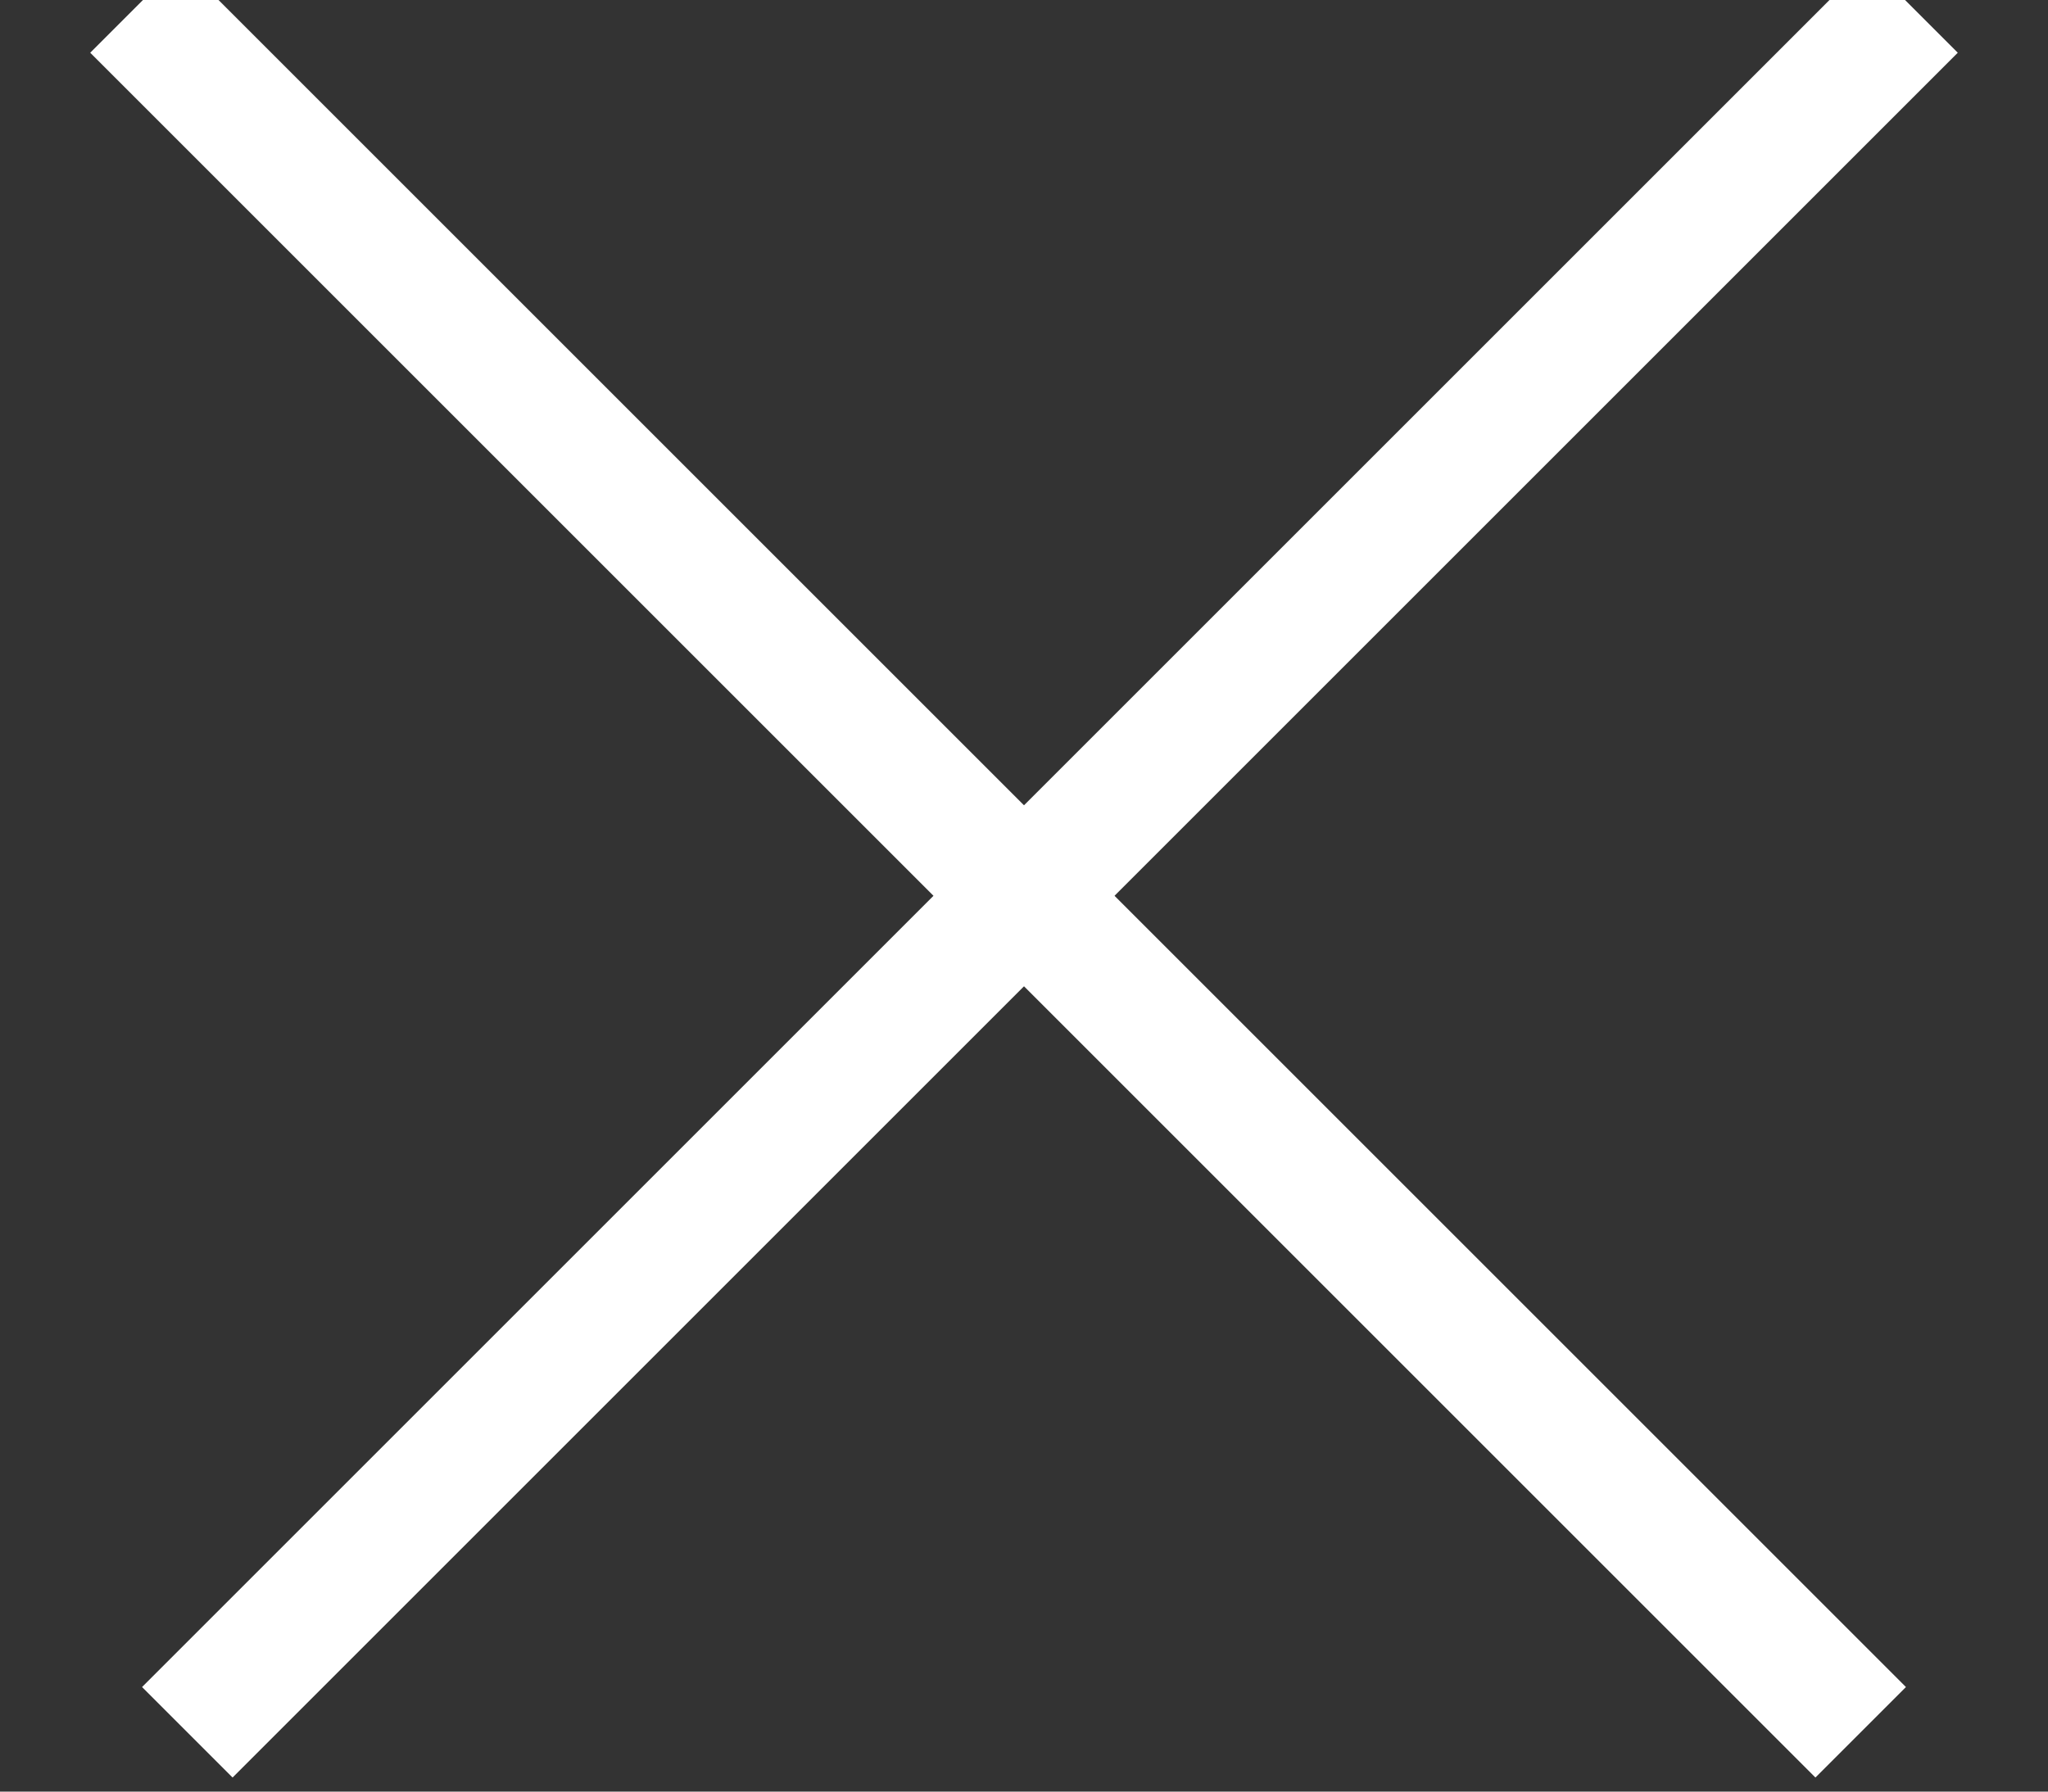
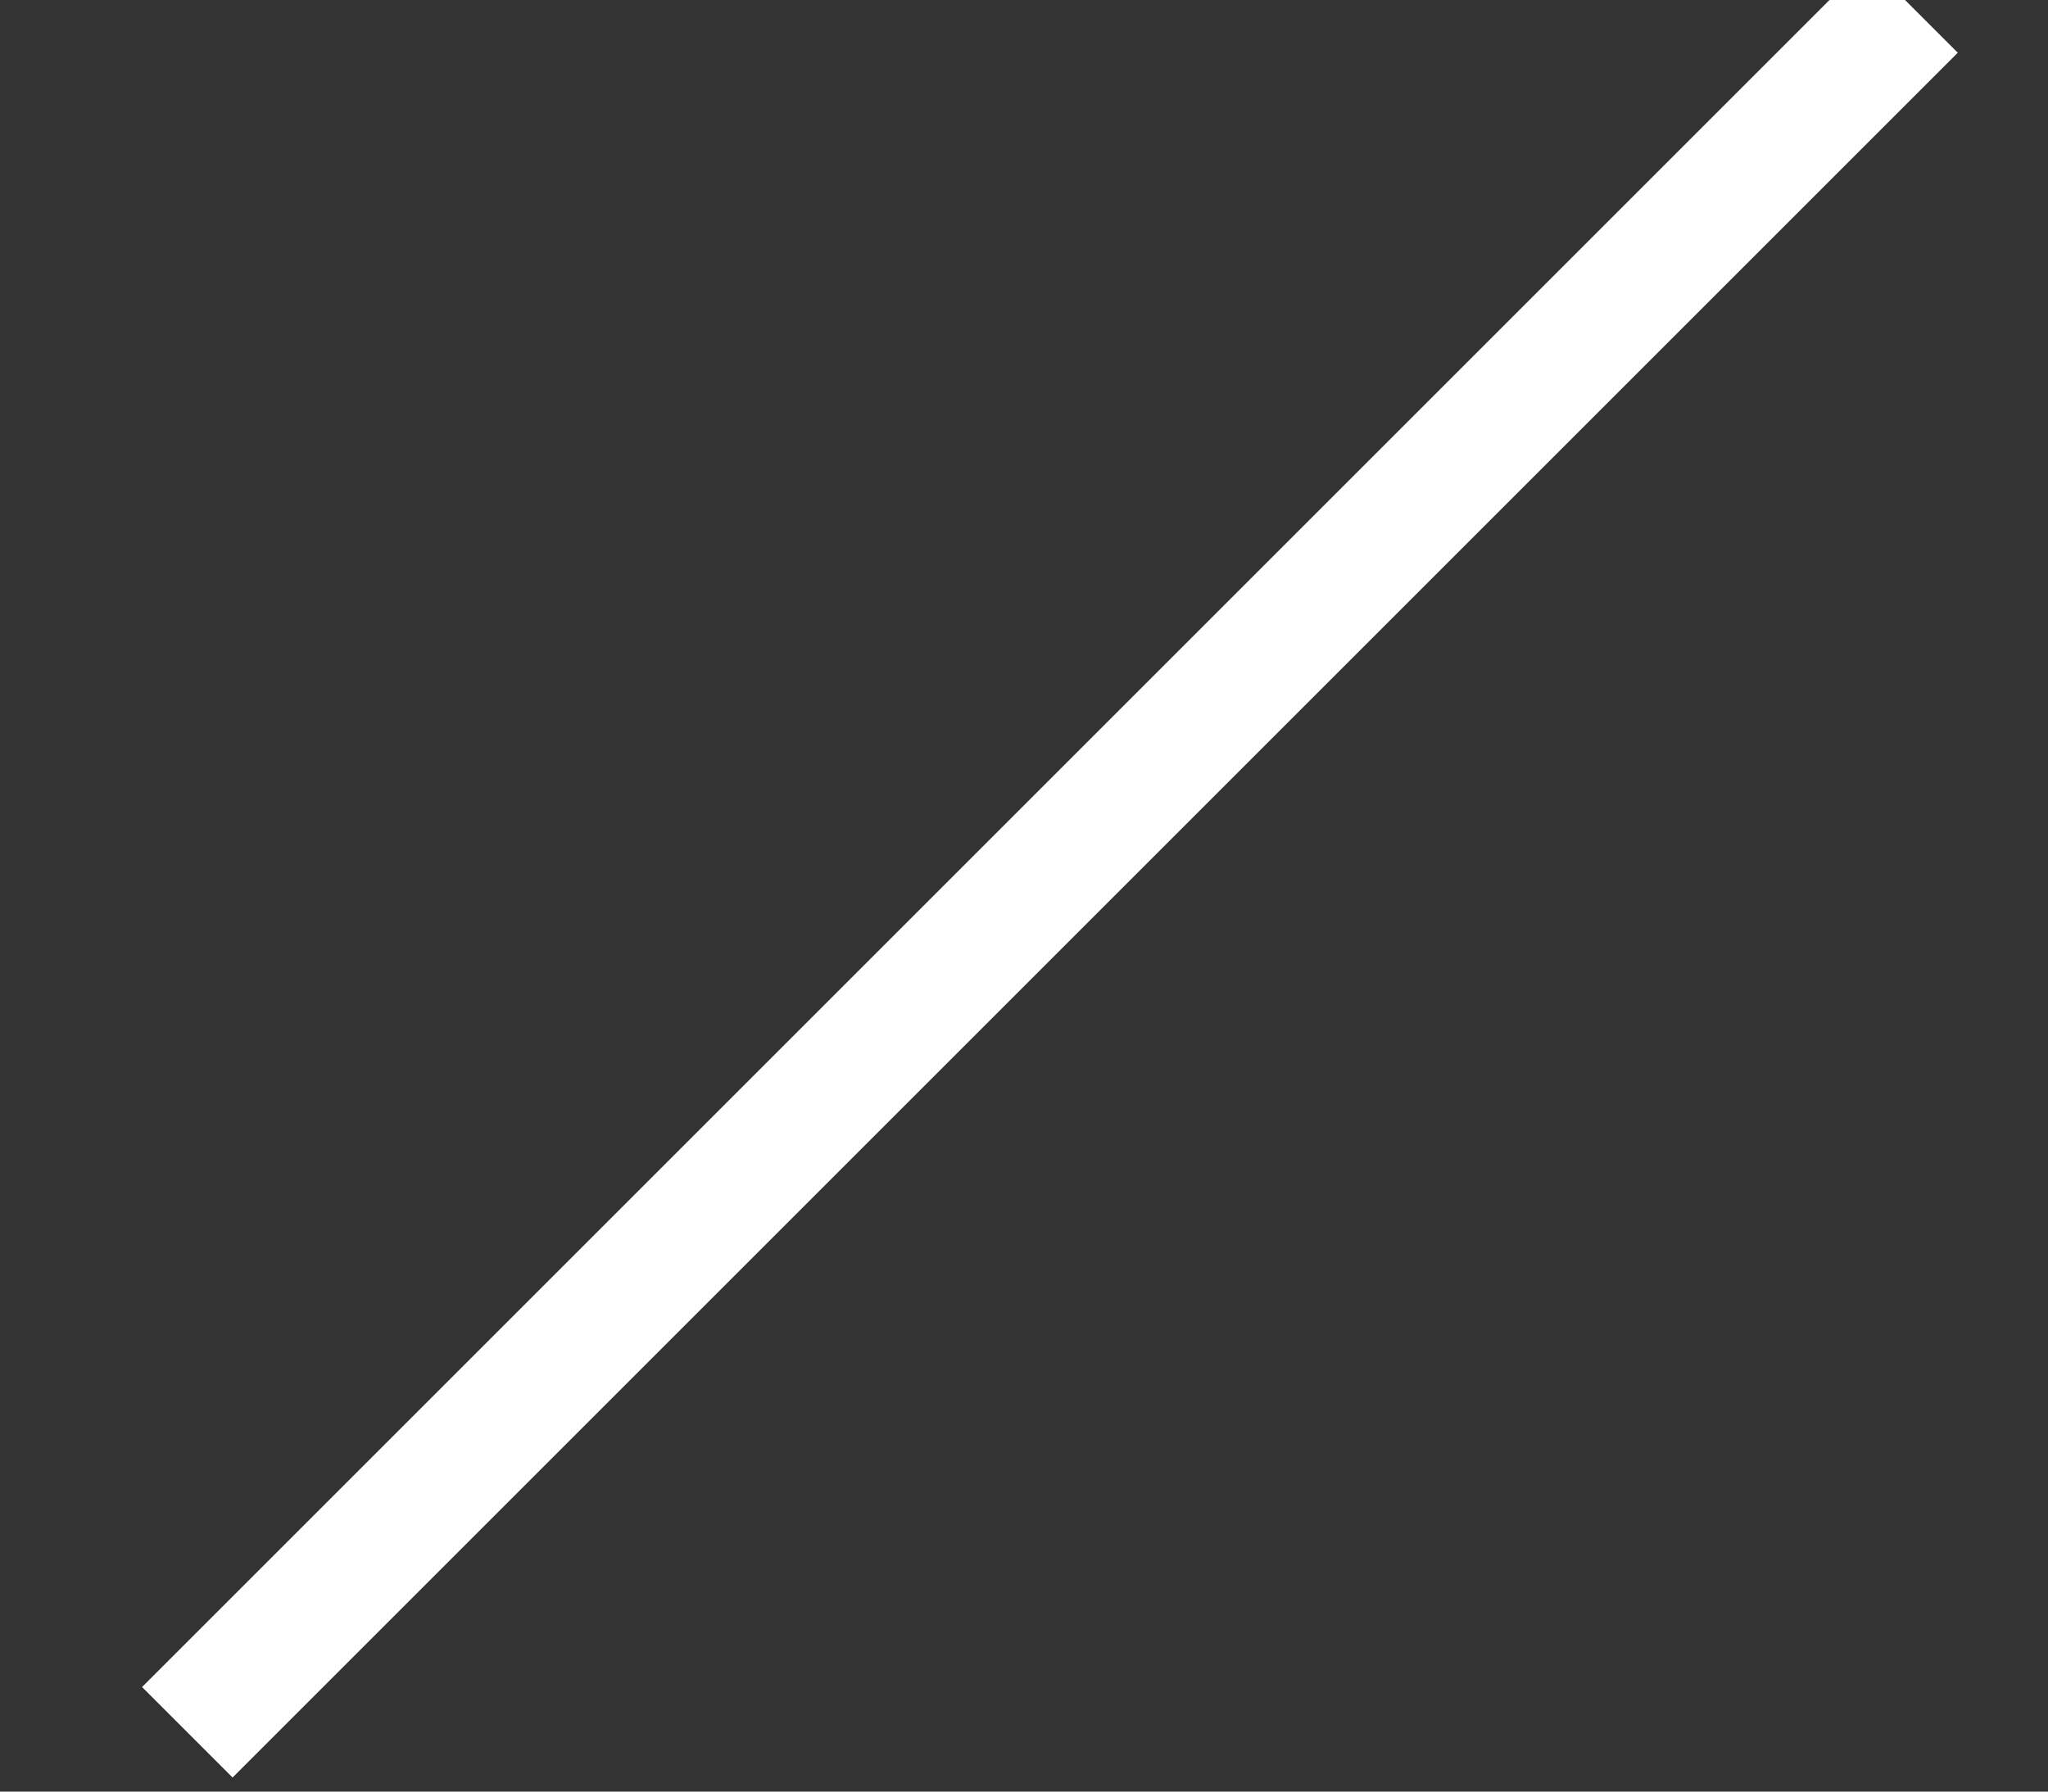
<svg xmlns="http://www.w3.org/2000/svg" width="16px" height="14px" viewBox="0 0 16 14" version="1.1">
  <rect x="0" y="0" width="16" height="14" fill="#333333" stroke="none" />
  <title>Group 9</title>
  <desc>Created with Sketch.</desc>
  <g id="拼团活动" stroke="none" stroke-width="1" fill="none" fill-rule="evenodd" stroke-linecap="square">
    <g id="拼团详情" transform="translate(-1441, -229)" stroke="#FFFFFF">
      <g id="Group-9" transform="translate(1442, 229)">
-         <path d="M0.412,0.412 L13.183,13.183" id="Line" />
        <path d="M0.412,0.412 L13.183,13.183" id="Line" transform="translate(7, 7) scale(-1, 1) translate(-7, -7) " />
      </g>
    </g>
  </g>
</svg>